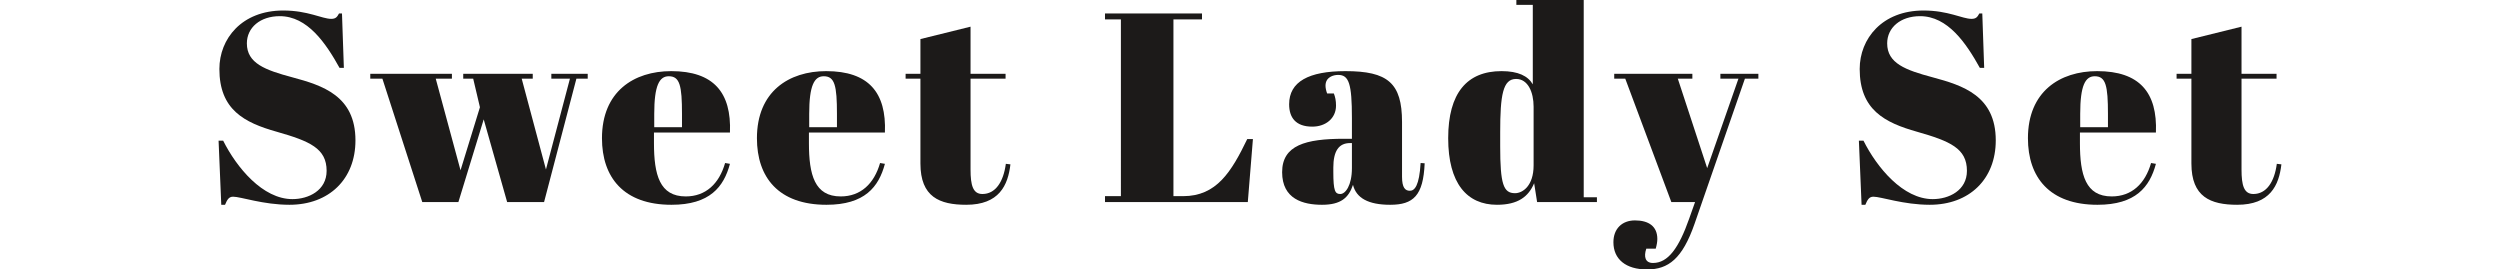
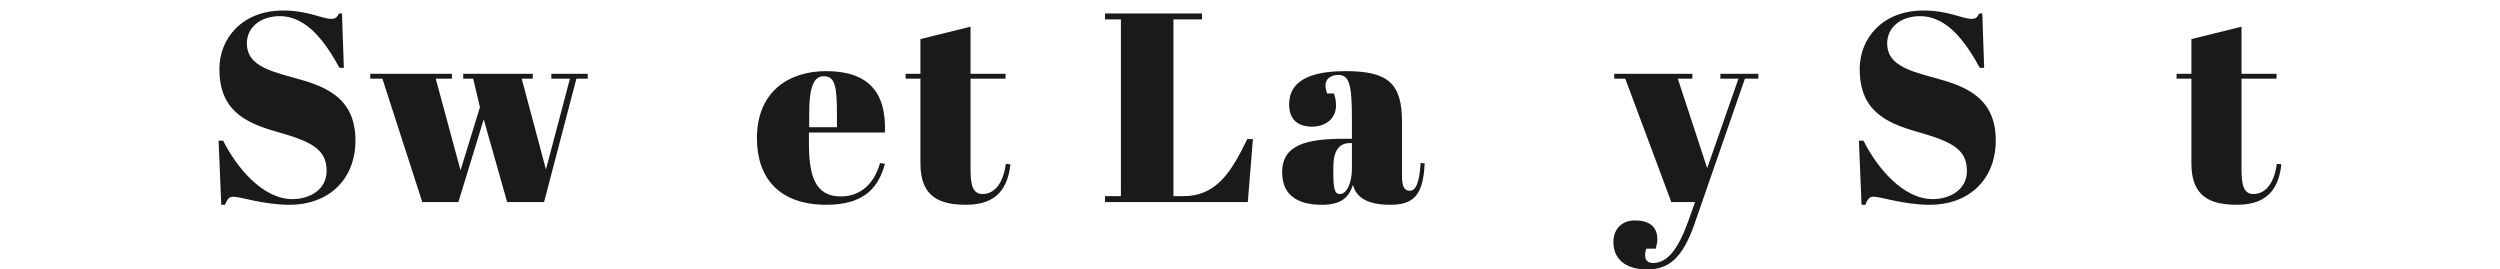
<svg xmlns="http://www.w3.org/2000/svg" id="_レイヤー_1" data-name="レイヤー 1" viewBox="0 0 927.83 100.01">
  <defs>
    <style>
      .cls-1 {
        fill: #1c1a19;
      }
    </style>
  </defs>
  <path class="cls-1" d="M121.22,63.4c0-8.3-6.2-11-18.5-14.5-12.1-3.4-21.3-8.2-21.3-23.3,0-11.2,8.3-21.7,23.7-21.7,9.2,0,14.4,3.1,17.8,3.1,1.7,0,2.2-.7,2.9-2h1.1l.7,20.2h-1.6c-5.1-9.2-11.9-19.2-22.2-19.2-7.2,0-12.2,4.2-12.2,10.1,0,7.4,6.8,9.9,16.9,12.6,11.1,3,23.4,6.8,23.4,23.4,0,14.4-9.8,23.9-24.5,23.9-9.7,0-18.1-3-20.9-3-1.6,0-2.2,1.1-3,3h-1.4l-1-23.8h1.7c5,10,14.7,21.7,25.7,21.7,6,0,12.7-3.2,12.7-10.5Z" />
  <path class="cls-1" d="M171.92,27.4h25.8v1.8h-4.1l9,33.7,8.9-33.7h-6.9v-1.8h13.5v1.8h-4.2l-12,45.8h-13.7l-8.7-30.7-9.4,30.7h-13.4l-14.8-45.8h-4.5v-1.8h30.3v1.8h-6l9.2,34,7.2-23.4-2.5-10.6h-3.7v-1.8Z" />
-   <path class="cls-1" d="M249.11,26.4c15.7,0,22.4,7.9,21.8,22.8h-28.2v3.9c0,11.8,2.1,19.8,11.8,19.8,7.4,0,12.4-4.7,14.6-12.4l1.8,.3c-2.3,8.6-7.5,15.2-21.7,15.2-17.8,0-25.8-10.2-25.8-24.7,0-17.3,11.8-24.9,25.7-24.9Zm4,20.8v-4.9c0-10.5-.8-14-4.9-14-3.5,0-5.4,3.4-5.4,14v4.9h10.3Z" />
  <path class="cls-1" d="M306.62,26.4c15.7,0,22.4,7.9,21.8,22.8h-28.2v3.9c0,11.8,2.1,19.8,11.8,19.8,7.4,0,12.4-4.7,14.6-12.4l1.8,.3c-2.3,8.6-7.5,15.2-21.7,15.2-17.8,0-25.8-10.2-25.8-24.7,0-17.3,11.8-24.9,25.7-24.9Zm4,20.8v-4.9c0-10.5-.8-14-4.9-14-3.5,0-5.4,3.4-5.4,14v4.9h10.3Z" />
  <path class="cls-1" d="M341.6,29.2h-5.5v-1.8h5.5V14.5l18.6-4.6V27.4h13v1.8h-13V62.9c0,5.9,.9,9.1,4.4,9.1,4.8,0,7.8-4.4,8.7-11.2l1.7,.2c-.9,7.8-4.2,15-16.4,15-9.9,0-17-2.9-17-15.3V29.2Z" />
  <path class="cls-1" d="M446.1,5v2.2h-10.6V72.8h3.6c12.4,0,17.9-9,23.8-21.2h2.1l-1.9,23.4h-53v-2.2h5.9V7.2h-5.9v-2.2h36Z" />
  <path class="cls-1" d="M501.74,51.5v-7.7c0-12.7-1.1-16-5.1-16-1.8,0-4.7,.8-4.7,4,0,.8,.2,1.8,.6,2.9h2.5c.5,1.3,.8,2.6,.8,4.5,0,4.7-3.8,7.8-8.8,7.8-6.2,0-8.6-3.4-8.6-8.3,0-8.4,7.3-12.3,20.9-12.3,15.7,0,21,4.4,21,18.9v20.3c0,4.1,1.2,5.2,2.9,5.2,1.8,0,3.5-1.9,4-10.3l1.5,.1c-.5,12-4.2,15.4-12.8,15.4-8.1,0-12.6-2.5-13.8-7.4-1.6,4.8-4.5,7.4-11.5,7.4s-14.8-2.1-14.8-12.1,8.7-12.4,23-12.4h2.9Zm0,10.9v-9.3h-.7c-4.2,0-6.2,3-6.2,9.1v1.6c0,7.2,.7,8.2,2.6,8.2s4.3-3.2,4.3-9.6Z" />
-   <path class="cls-1" d="M569.37,68c-2.1,5-6,8-13.8,8-11.1,0-18.1-7.9-18.1-24.7s7-24.9,19.8-24.9c6.2,0,9.8,1.8,11.6,4.9V1.8h-6.1V0h25V73.2h4.9v1.8h-22.2l-1.1-7Zm-.2-6.6v-21.8c0-5.4-2.1-10.3-6.5-10.3-4.9,0-5.9,5.9-5.9,19.8v5.2c0,14.1,1.2,17.4,5.5,17.4,2.9,0,6.9-2.8,6.9-10.3Z" />
  <path class="cls-1" d="M599.09,27.4h29v1.8h-5.4l10.9,33.2,11.6-33.2h-6.7v-1.8h14.1v1.8h-5l-18.7,53.9c-4.5,12.9-9.7,16.9-17.6,16.9s-12.5-3.8-12.5-10.1c0-5,3.2-8.1,8-8.1,5.1,0,8.3,2.2,8.3,6.9,0,1-.2,2.2-.6,3.6h-3.5c-1,3-.4,5.3,2.5,5.3,5.6,0,9.6-5.6,13.4-16.4l2.2-6.2h-8.8l-17.1-45.8h-4.1v-1.8Z" />
  <path class="cls-1" d="M729.99,63.4c0-8.3-6.2-11-18.5-14.5-12.1-3.4-21.3-8.2-21.3-23.3,0-11.2,8.3-21.7,23.7-21.7,9.2,0,14.4,3.1,17.8,3.1,1.7,0,2.2-.7,2.9-2h1.1l.7,20.2h-1.6c-5.1-9.2-11.9-19.2-22.2-19.2-7.2,0-12.2,4.2-12.2,10.1,0,7.4,6.8,9.9,16.9,12.6,11.1,3,23.4,6.8,23.4,23.4,0,14.4-9.8,23.9-24.5,23.9-9.7,0-18.1-3-20.9-3-1.6,0-2.2,1.1-3,3h-1.4l-1-23.8h1.7c5,10,14.7,21.7,25.7,21.7,6,0,12.7-3.2,12.7-10.5Z" />
-   <path class="cls-1" d="M778.33,26.4c15.7,0,22.4,7.9,21.8,22.8h-28.2v3.9c0,11.8,2.1,19.8,11.8,19.8,7.4,0,12.4-4.7,14.6-12.4l1.8,.3c-2.3,8.6-7.5,15.2-21.7,15.2-17.8,0-25.8-10.2-25.8-24.7,0-17.3,11.8-24.9,25.7-24.9Zm4,20.8v-4.9c0-10.5-.8-14-4.9-14-3.5,0-5.4,3.4-5.4,14v4.9h10.3Z" />
-   <path class="cls-1" d="M813.3,29.2h-5.5v-1.8h5.5V14.5l18.6-4.6V27.4h13v1.8h-13V62.9c0,5.9,.9,9.1,4.4,9.1,4.8,0,7.8-4.4,8.7-11.2l1.7,.2c-.9,7.8-4.2,15-16.4,15-9.9,0-17-2.9-17-15.3V29.2Z" />
+   <path class="cls-1" d="M813.3,29.2h-5.5v-1.8h5.5V14.5l18.6-4.6V27.4h13v1.8h-13V62.9c0,5.9,.9,9.1,4.4,9.1,4.8,0,7.8-4.4,8.7-11.2l1.7,.2c-.9,7.8-4.2,15-16.4,15-9.9,0-17-2.9-17-15.3V29.2" />
</svg>